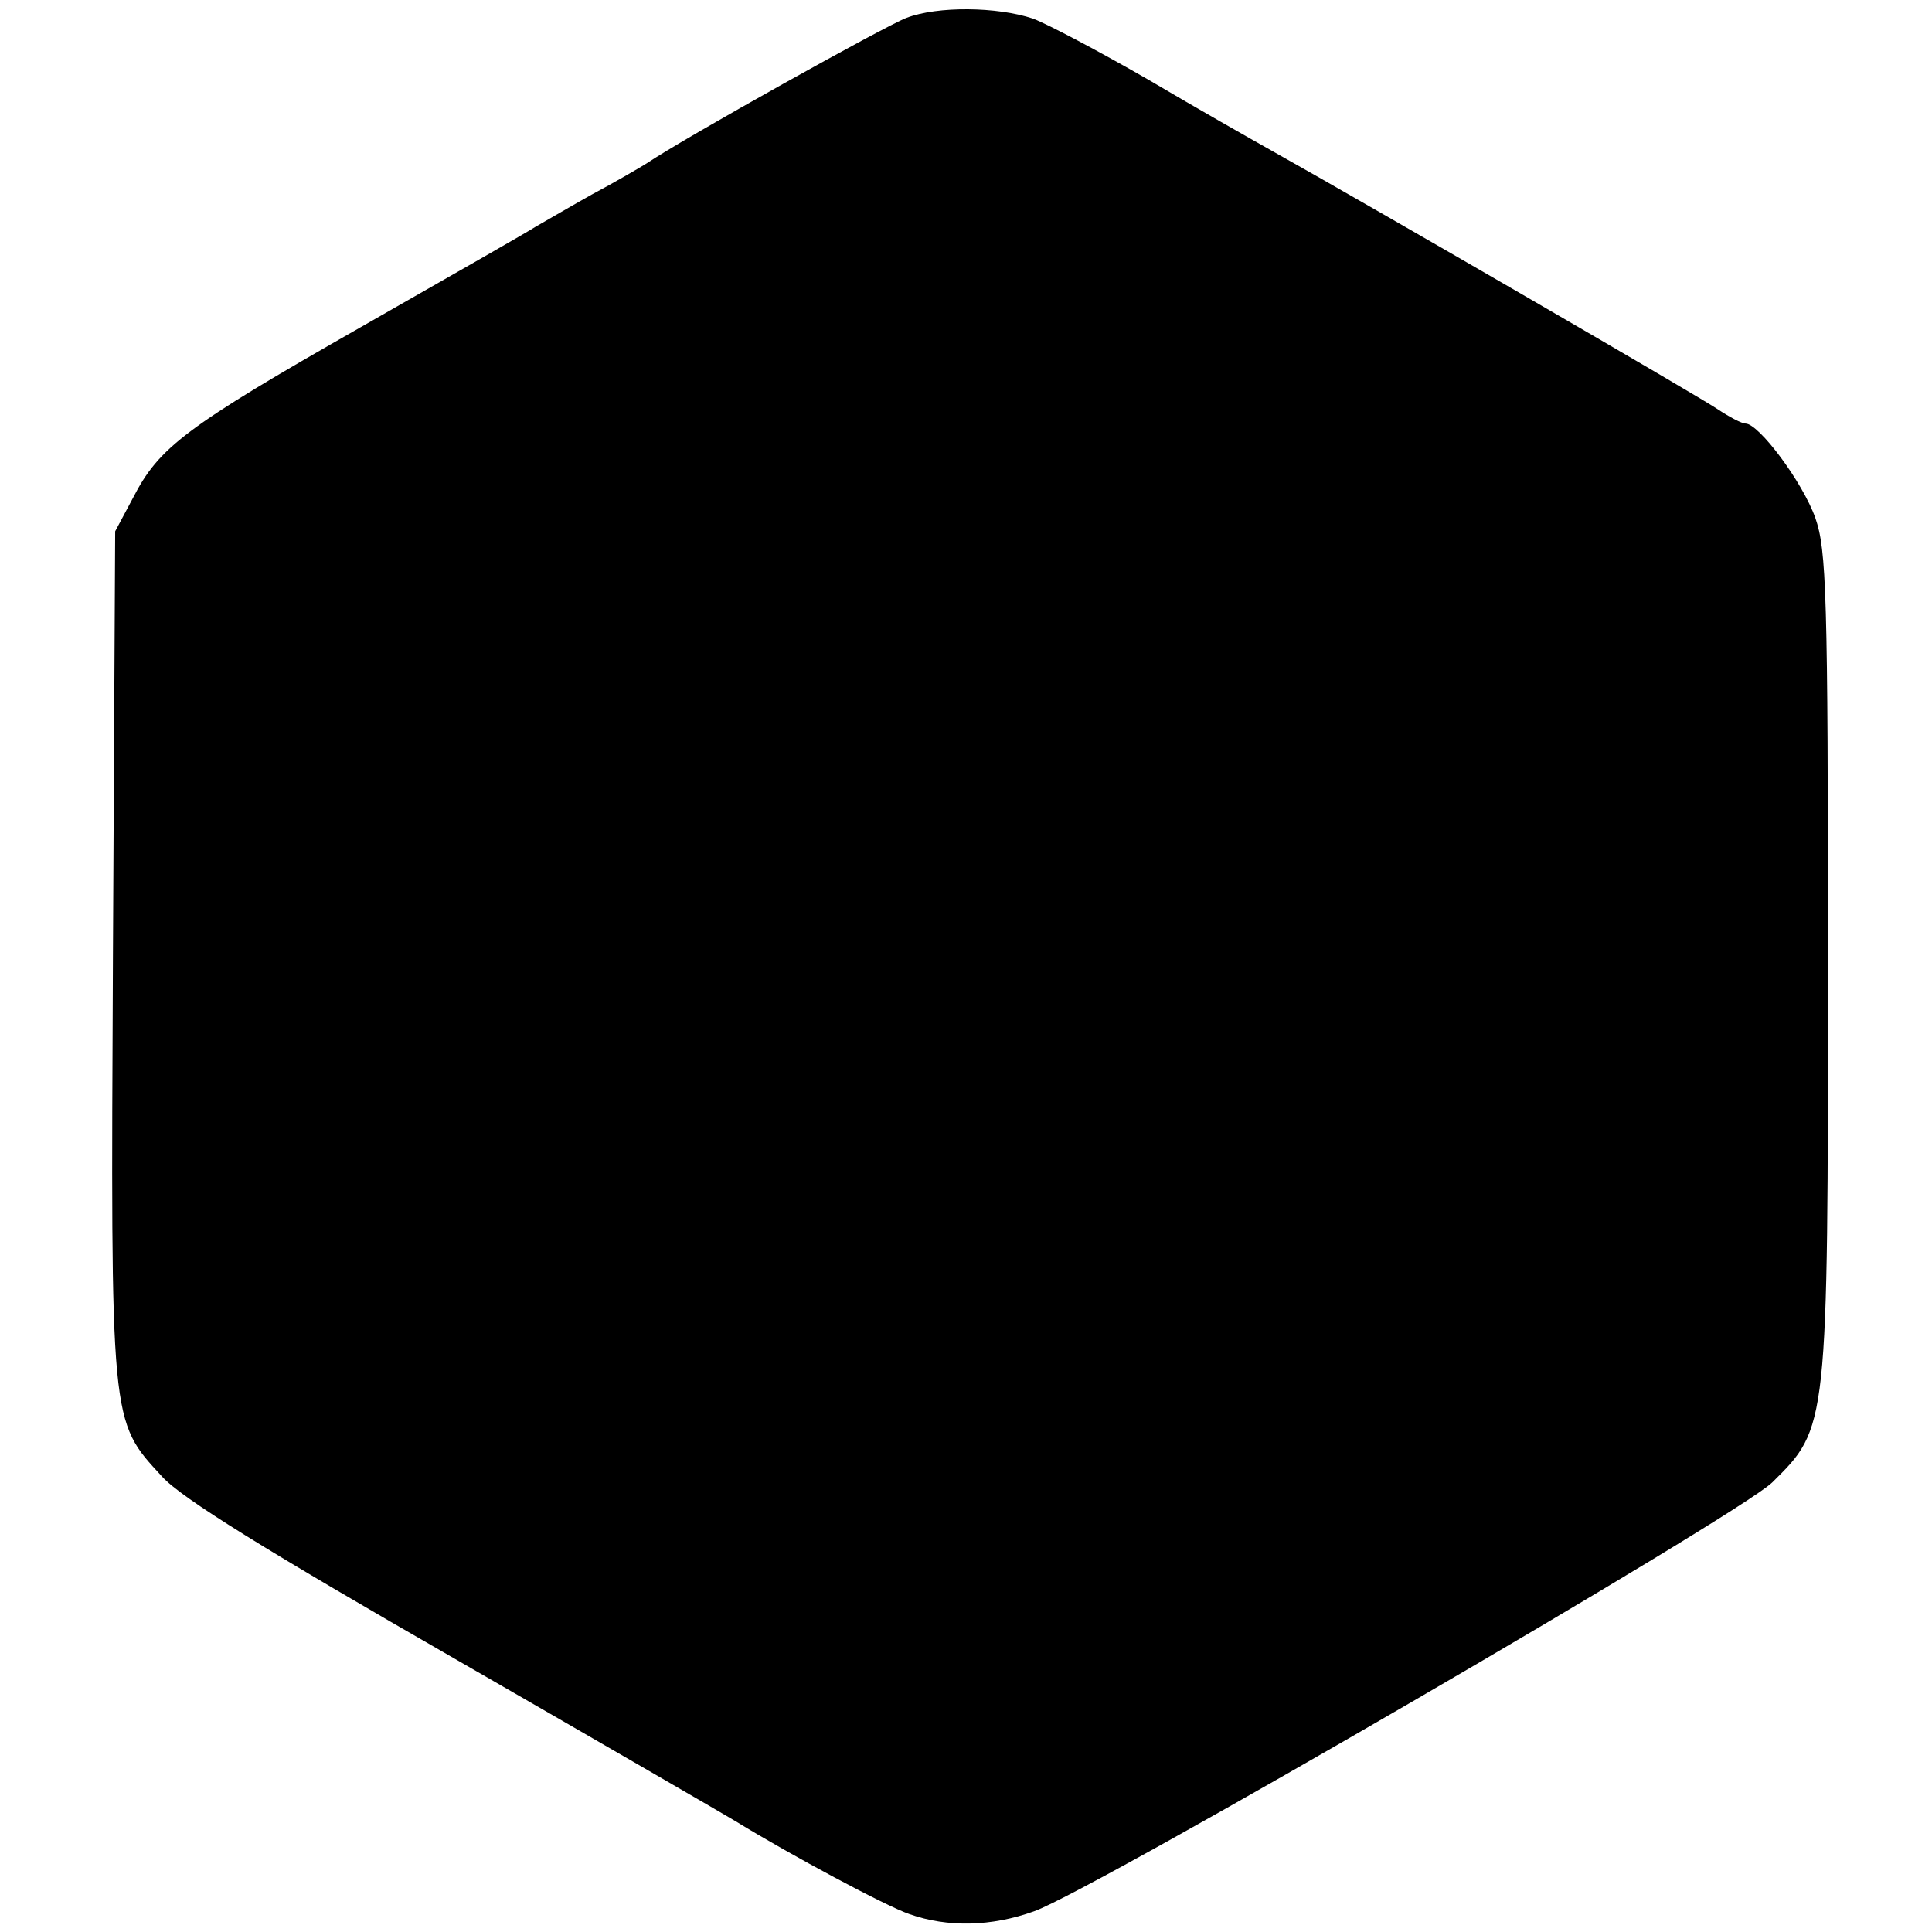
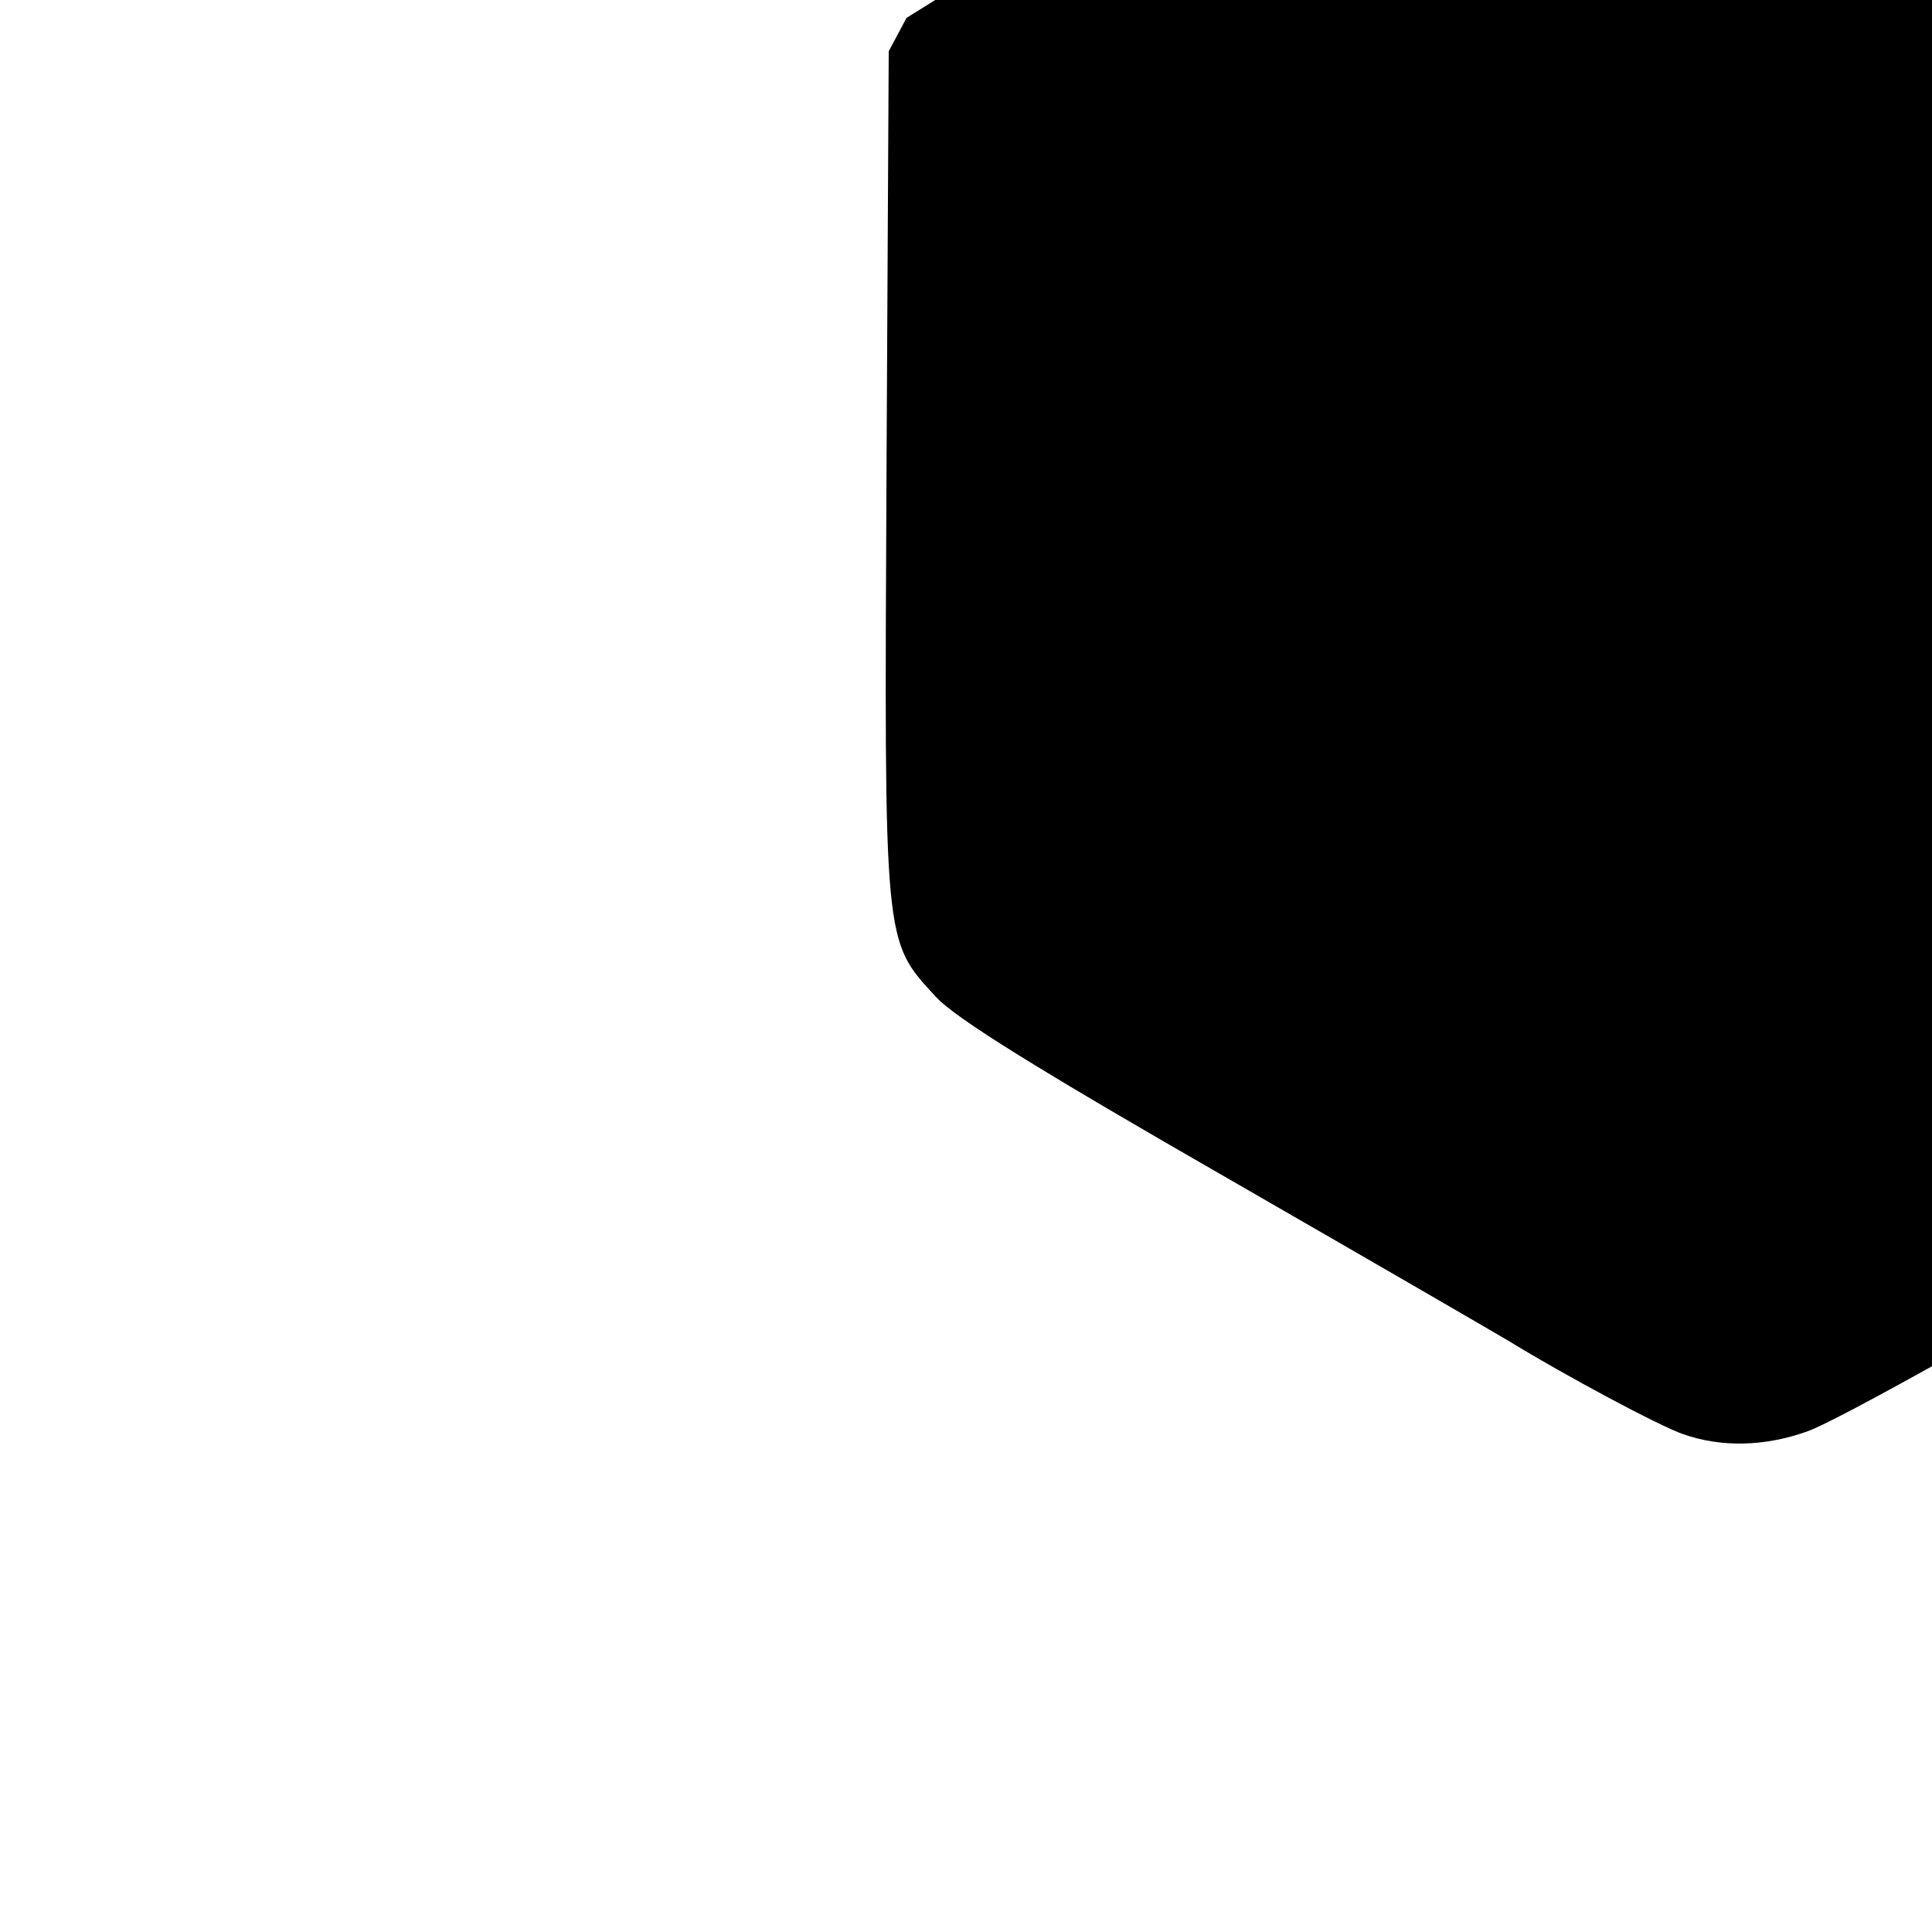
<svg xmlns="http://www.w3.org/2000/svg" version="1.0" width="260pt" height="260pt" viewBox="0 0 260 260" preserveAspectRatio="xMidYMid meet">
  <g transform="translate(0,260) scale(0.1,-0.1)" fill="#000000" stroke="none">
-     <path d="M1220 2576 c-29 -11 -298 -161 -350 -196 -8 -5 -42 -25 -74 -42 -32 -18 -66 -38 -75 -43 -9 -6 -114 -66 -235 -135 -237 -135 -272 -162 -307 -230 l-24 -45 -3 -569 c-3 -636 -4 -627 66 -703 26 -29 141 -100 397 -247 198 -114 367 -212 375 -217 75 -46 202 -114 234 -125 51 -18 110 -17 168 4 81 29 948 533 993 577 75 74 75 72 75 699 0 498 -2 556 -17 599 -17 48 -76 127 -94 127 -5 0 -22 9 -37 19 -23 16 -468 274 -602 349 -25 14 -99 56 -165 95 -66 38 -136 75 -155 82 -48 16 -128 17 -170 1z" />
+     <path d="M1220 2576 l-24 -45 -3 -569 c-3 -636 -4 -627 66 -703 26 -29 141 -100 397 -247 198 -114 367 -212 375 -217 75 -46 202 -114 234 -125 51 -18 110 -17 168 4 81 29 948 533 993 577 75 74 75 72 75 699 0 498 -2 556 -17 599 -17 48 -76 127 -94 127 -5 0 -22 9 -37 19 -23 16 -468 274 -602 349 -25 14 -99 56 -165 95 -66 38 -136 75 -155 82 -48 16 -128 17 -170 1z" />
  </g>
</svg>